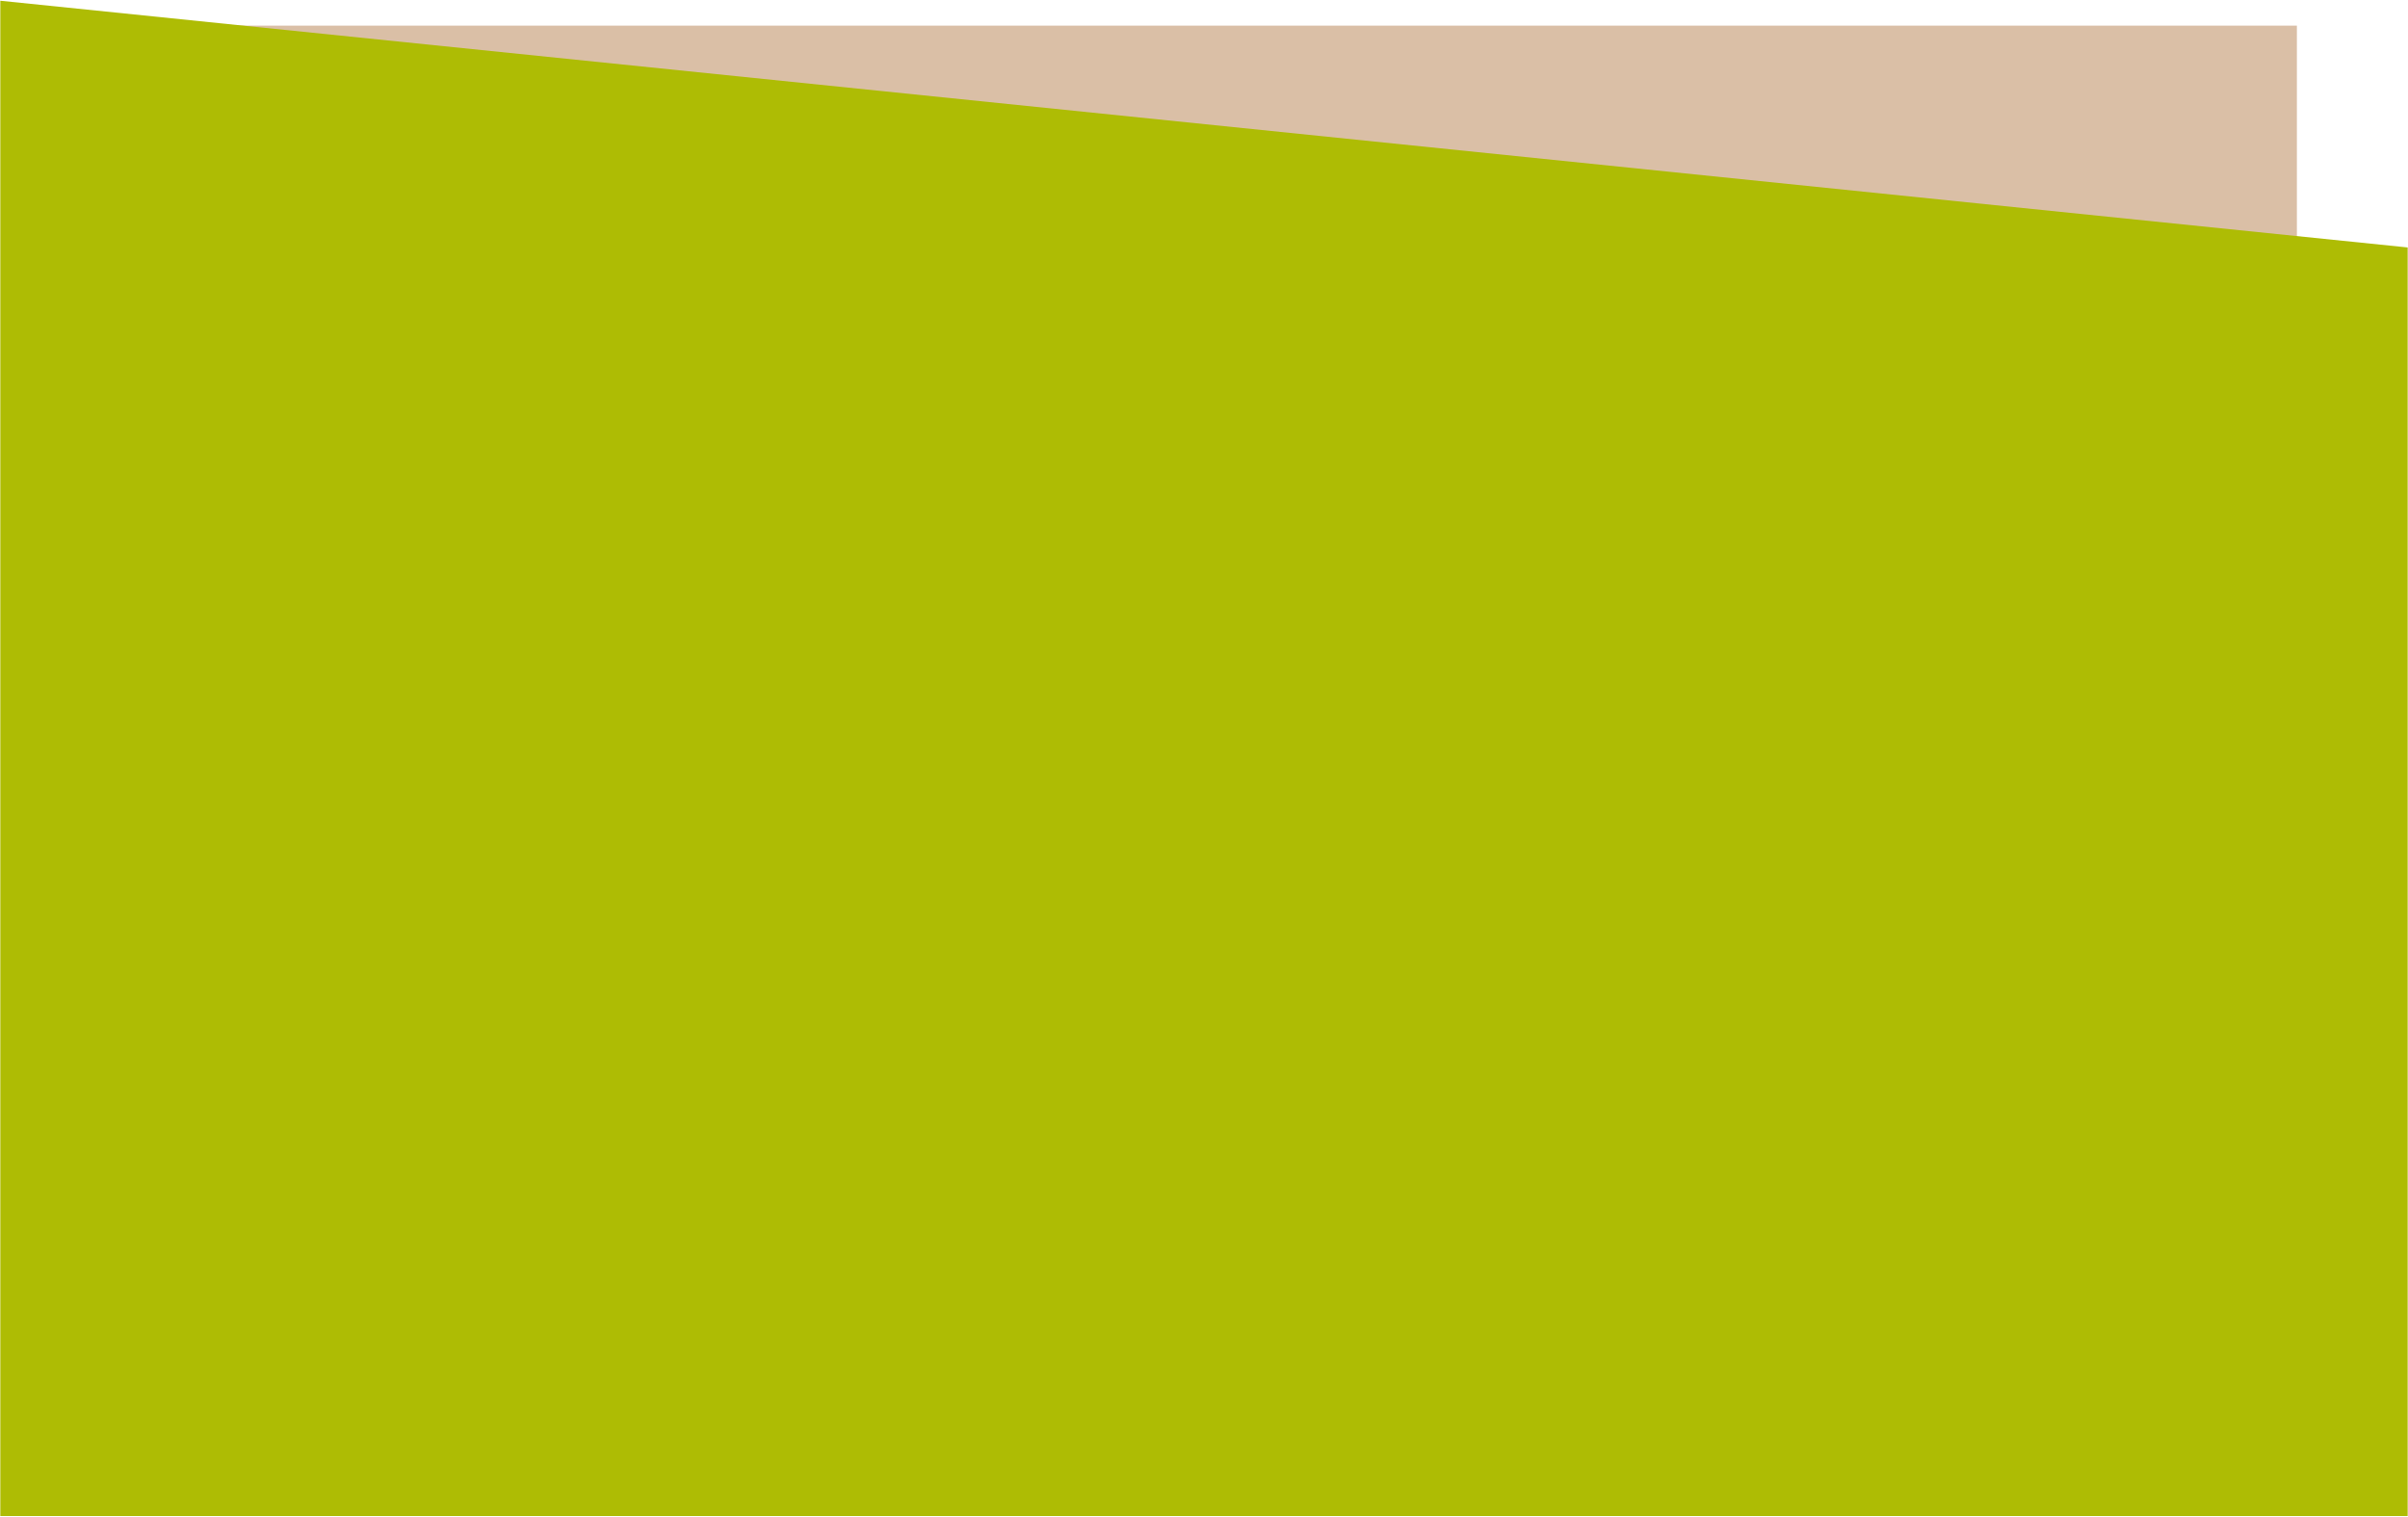
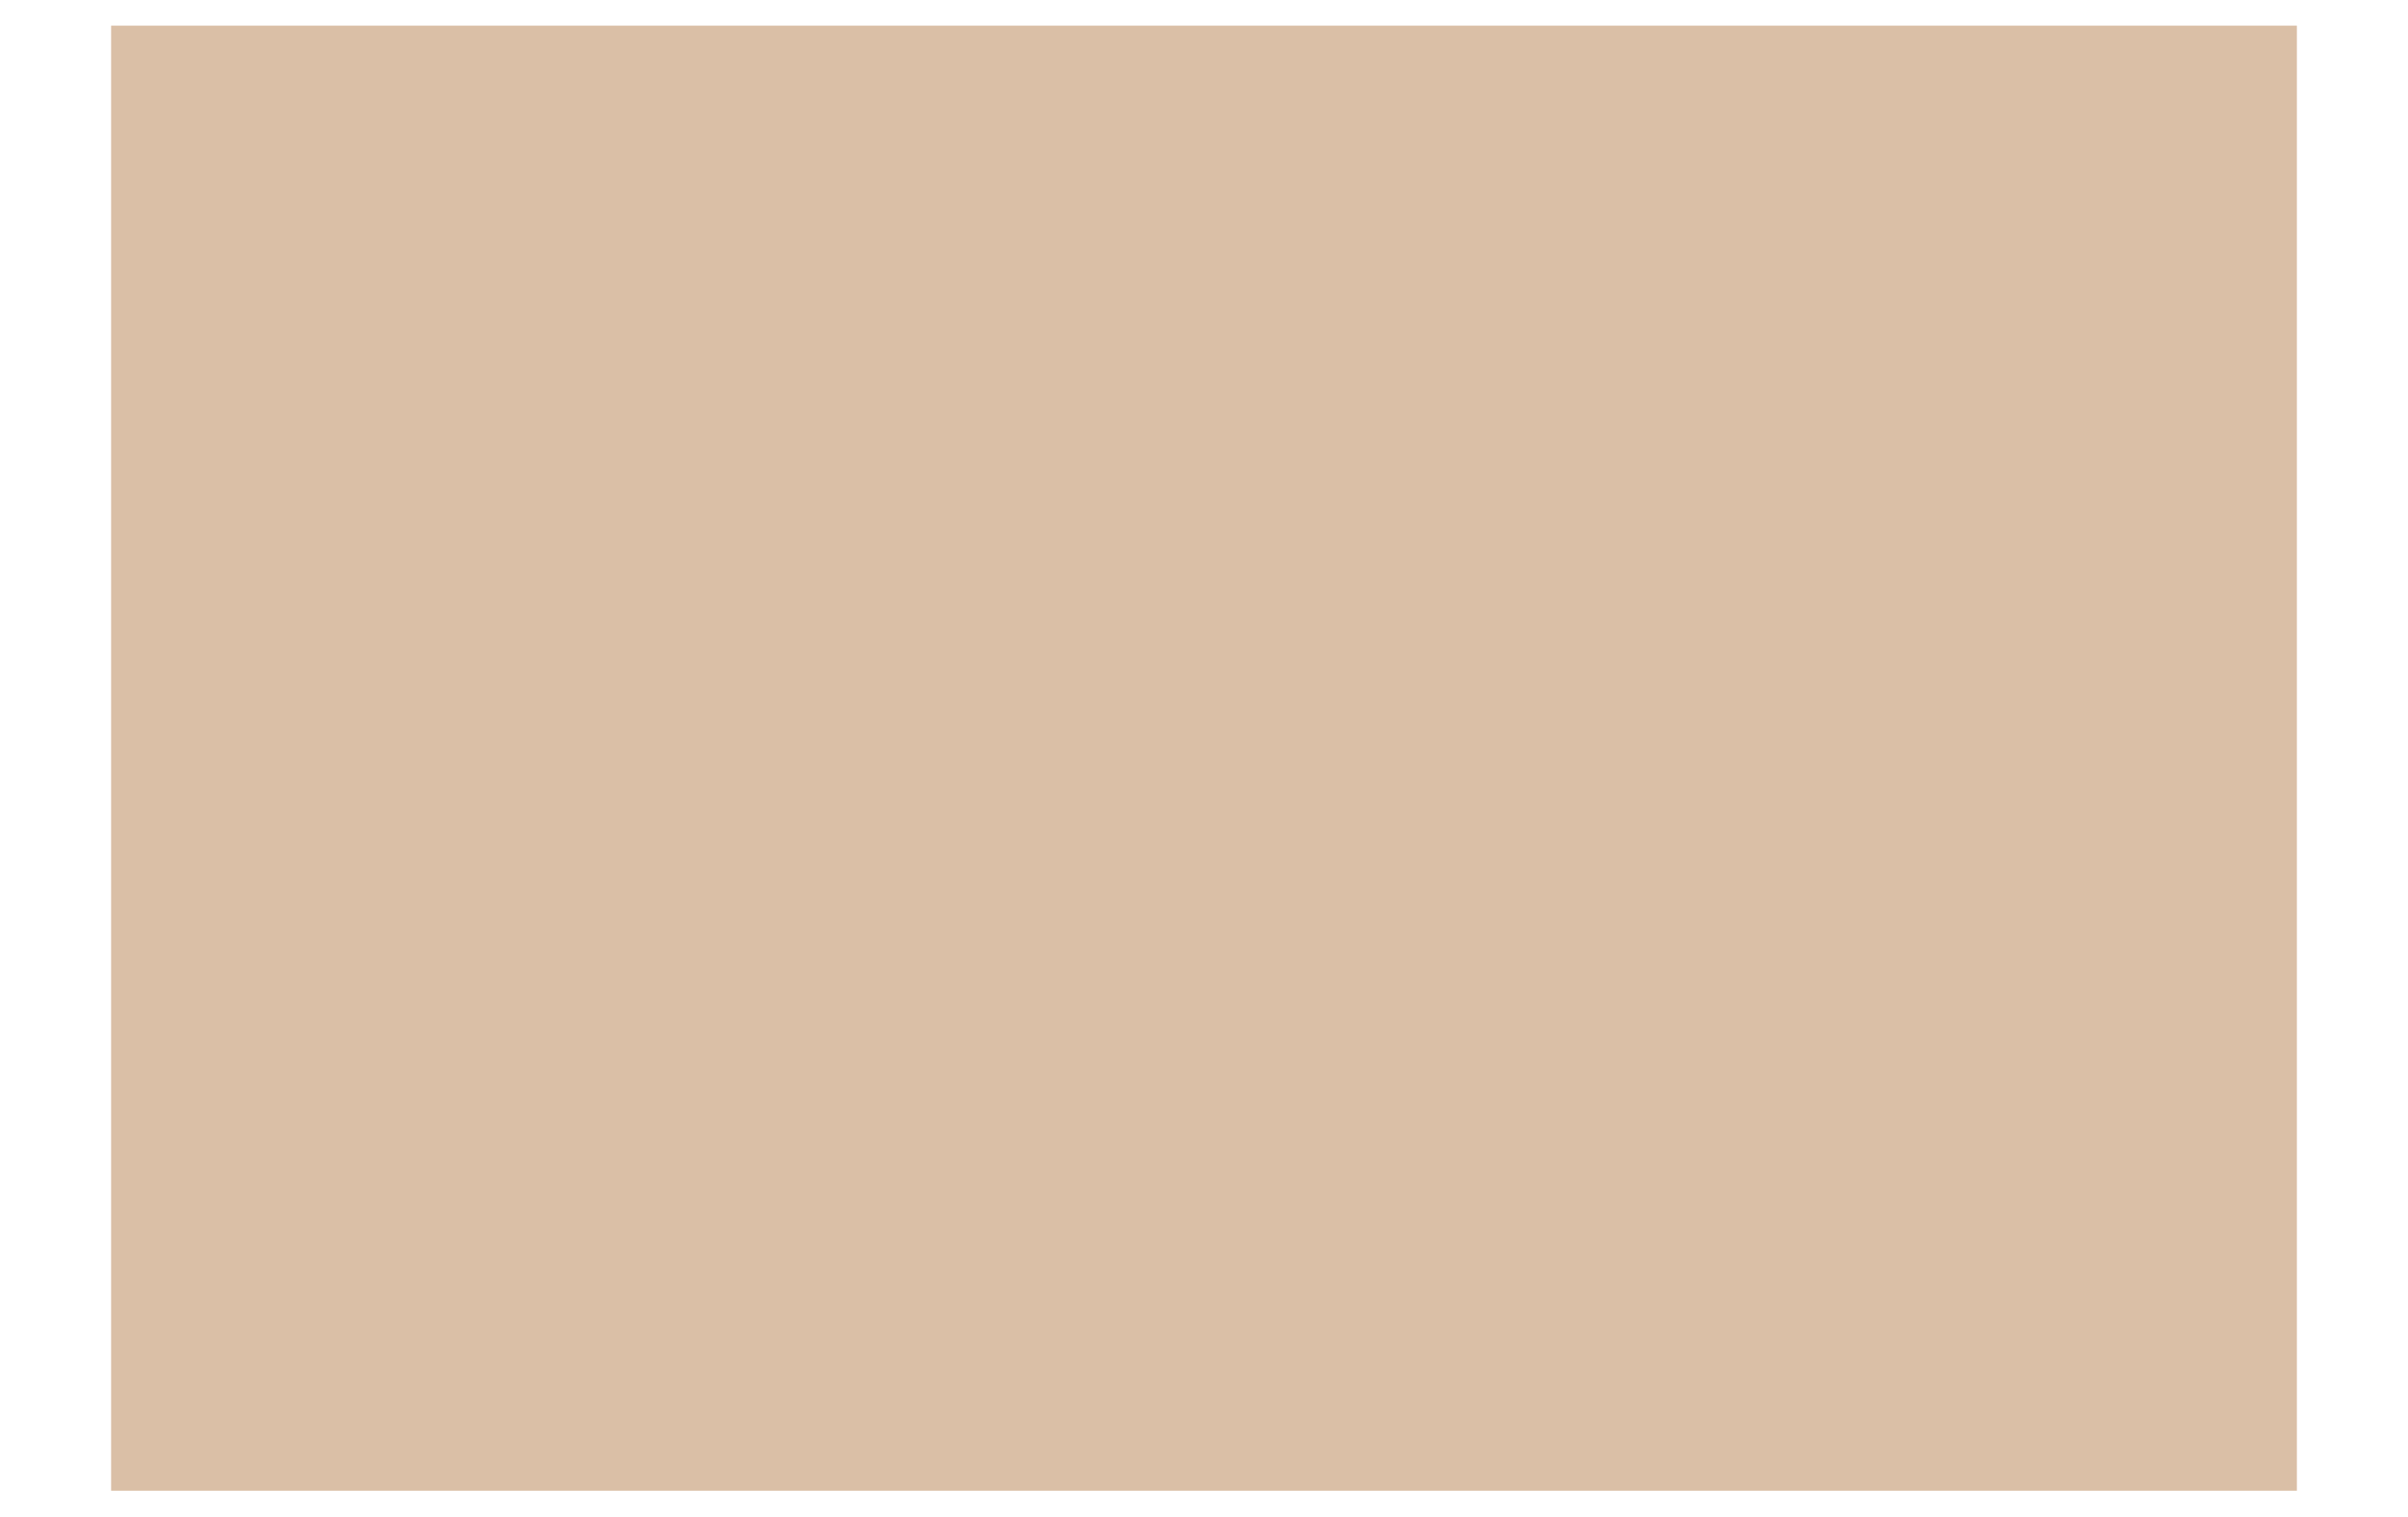
<svg xmlns="http://www.w3.org/2000/svg" width="635" height="400" viewBox="0 0 635 400" fill="none">
  <path fill-rule="evenodd" clip-rule="evenodd" d="M29.301 6.761h576.397v386.363H29.301V6.761z" fill="#DABFA6" />
-   <path fill-rule="evenodd" clip-rule="evenodd" d="M.082.195l634.835 65.06V399.79H.082V.195z" fill="#AEBC04" />
</svg>